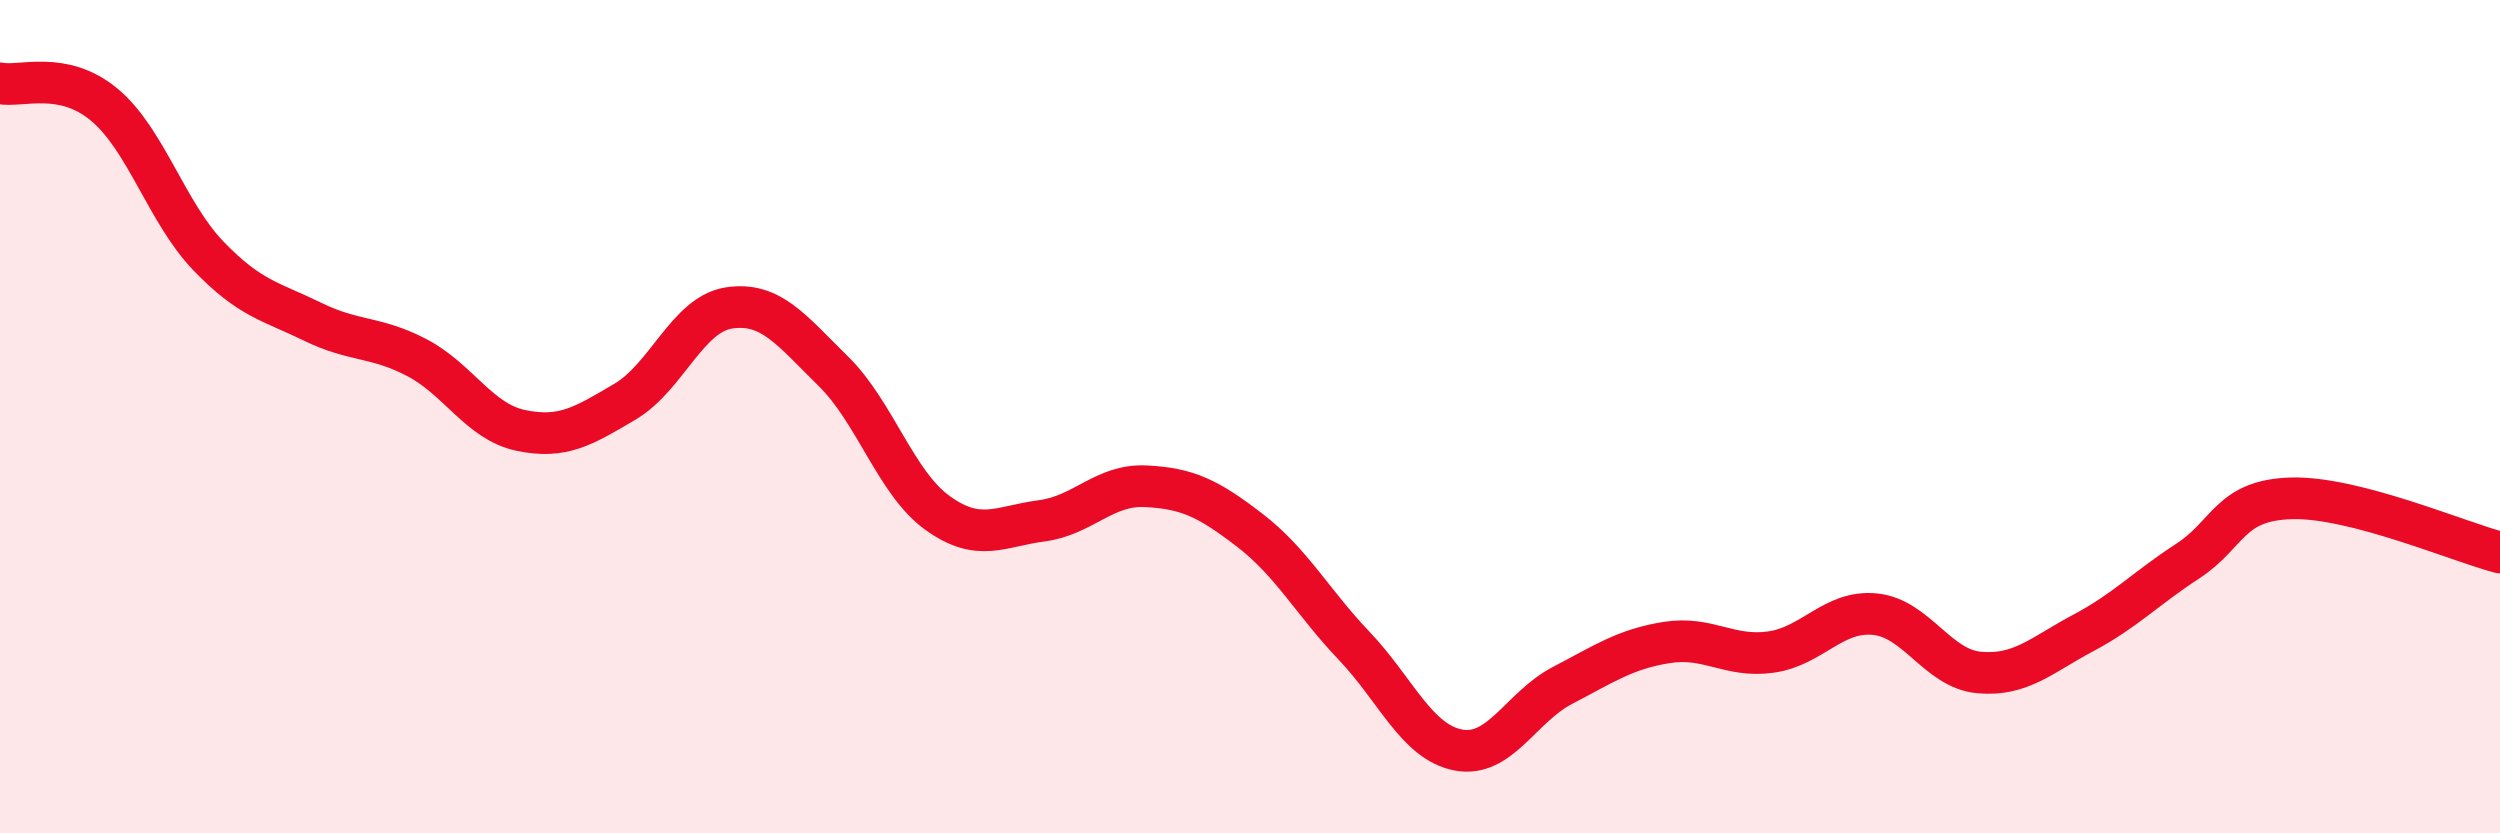
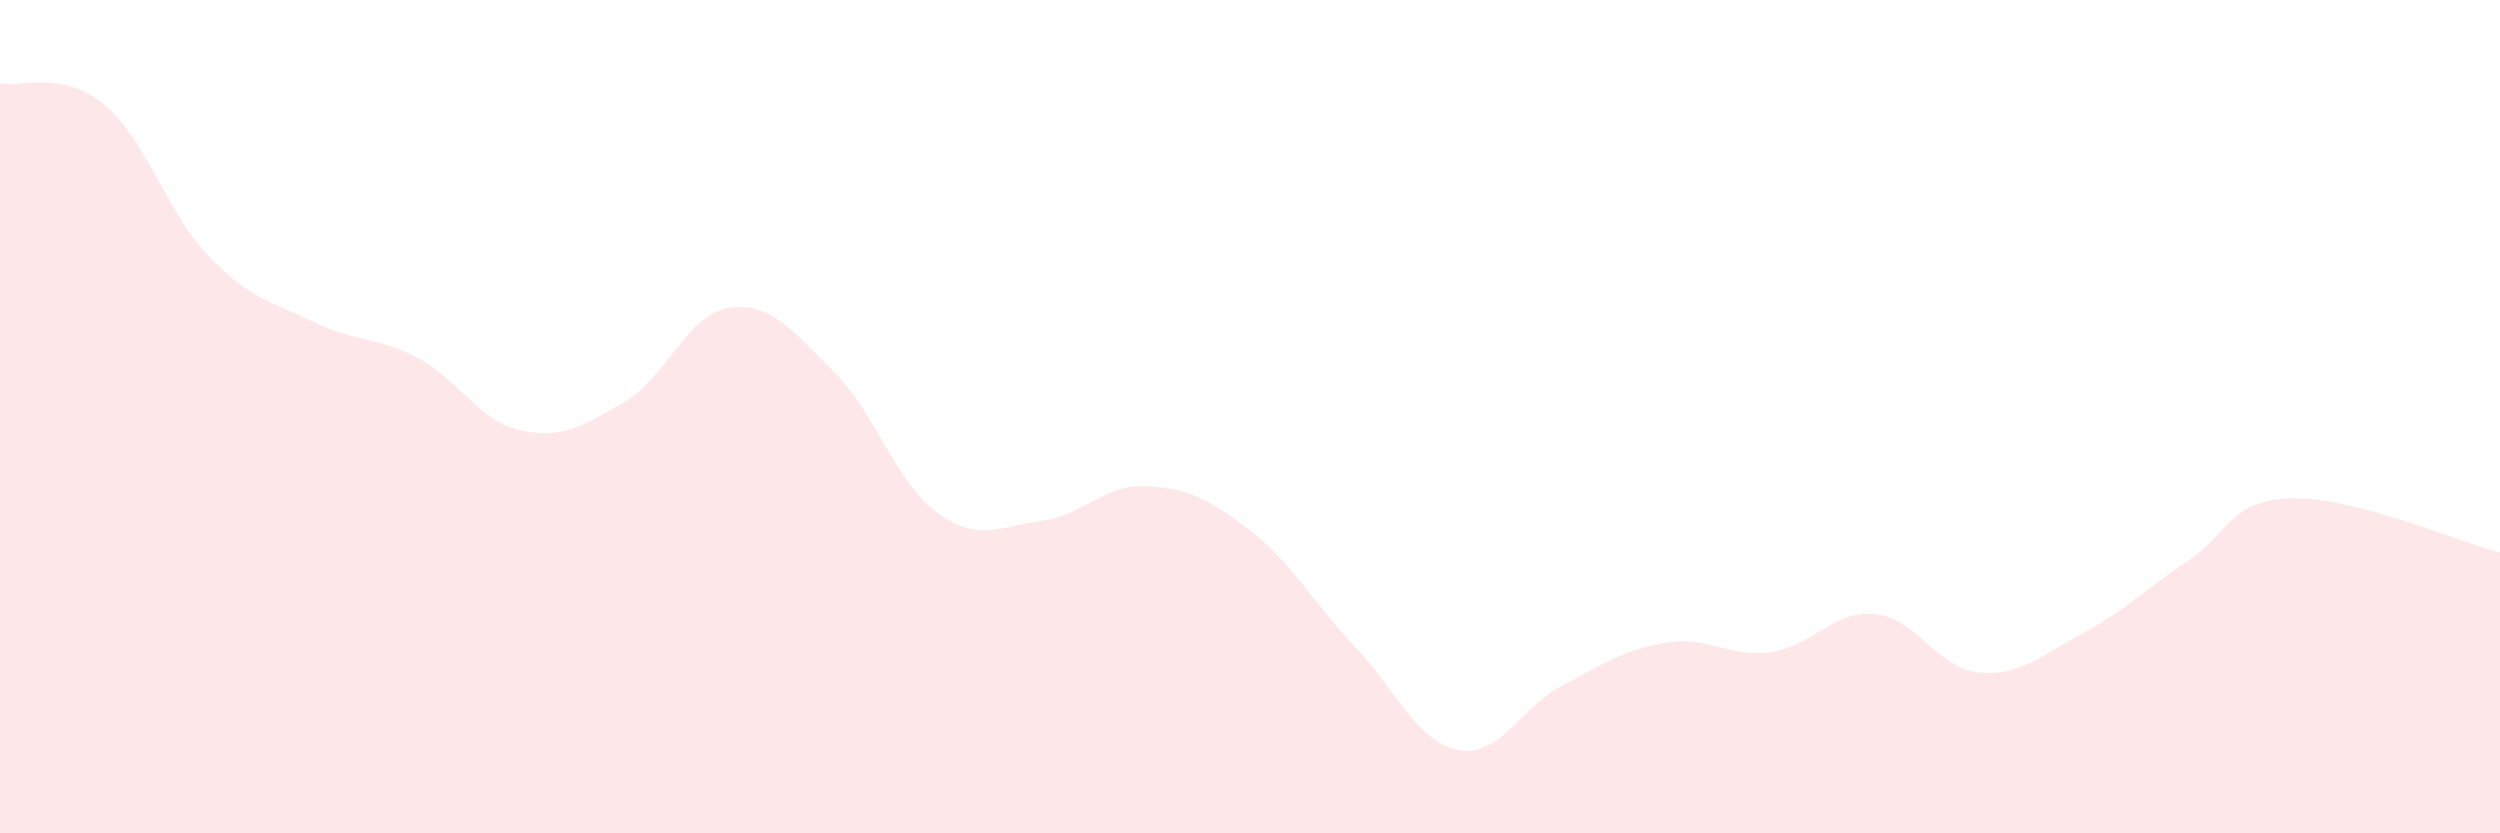
<svg xmlns="http://www.w3.org/2000/svg" width="60" height="20" viewBox="0 0 60 20">
  <path d="M 0,2 C 0.5,2.1 1.5,1.68 2.5,2.51 C 3.5,3.34 4,5.1 5,6.14 C 6,7.18 6.5,7.23 7.5,7.72 C 8.5,8.21 9,8.06 10,8.58 C 11,9.1 11.5,10.12 12.5,10.33 C 13.5,10.54 14,10.23 15,9.64 C 16,9.05 16.5,7.54 17.5,7.39 C 18.5,7.24 19,7.93 20,8.91 C 21,9.89 21.5,11.59 22.5,12.31 C 23.5,13.03 24,12.63 25,12.5 C 26,12.37 26.5,11.62 27.5,11.67 C 28.5,11.72 29,11.96 30,12.73 C 31,13.5 31.5,14.45 32.5,15.5 C 33.5,16.55 34,17.81 35,18 C 36,18.19 36.5,16.97 37.5,16.45 C 38.5,15.93 39,15.58 40,15.42 C 41,15.26 41.5,15.79 42.5,15.65 C 43.5,15.51 44,14.64 45,14.74 C 46,14.84 46.5,16.05 47.5,16.14 C 48.5,16.23 49,15.72 50,15.19 C 51,14.66 51.5,14.12 52.5,13.47 C 53.5,12.82 53.5,12 55,11.96 C 56.5,11.92 59,13 60,13.26L60 20L0 20Z" fill="#EB0A25" opacity="0.1" stroke-linecap="round" stroke-linejoin="round" />
-   <path d="M 0,2 C 0.5,2.1 1.5,1.68 2.5,2.51 C 3.5,3.34 4,5.1 5,6.14 C 6,7.18 6.5,7.23 7.5,7.72 C 8.5,8.21 9,8.06 10,8.58 C 11,9.1 11.5,10.12 12.5,10.33 C 13.5,10.54 14,10.23 15,9.64 C 16,9.05 16.5,7.54 17.5,7.39 C 18.5,7.24 19,7.93 20,8.91 C 21,9.89 21.5,11.59 22.5,12.31 C 23.5,13.03 24,12.63 25,12.5 C 26,12.37 26.5,11.62 27.5,11.67 C 28.5,11.72 29,11.96 30,12.73 C 31,13.5 31.5,14.45 32.5,15.5 C 33.5,16.55 34,17.81 35,18 C 36,18.19 36.5,16.97 37.5,16.45 C 38.5,15.93 39,15.58 40,15.42 C 41,15.26 41.5,15.79 42.5,15.65 C 43.5,15.51 44,14.64 45,14.74 C 46,14.84 46.5,16.05 47.5,16.14 C 48.5,16.23 49,15.72 50,15.19 C 51,14.66 51.5,14.12 52.5,13.47 C 53.5,12.82 53.5,12 55,11.96 C 56.5,11.92 59,13 60,13.26" stroke="#EB0A25" stroke-width="1" fill="none" stroke-linecap="round" stroke-linejoin="round" />
</svg>